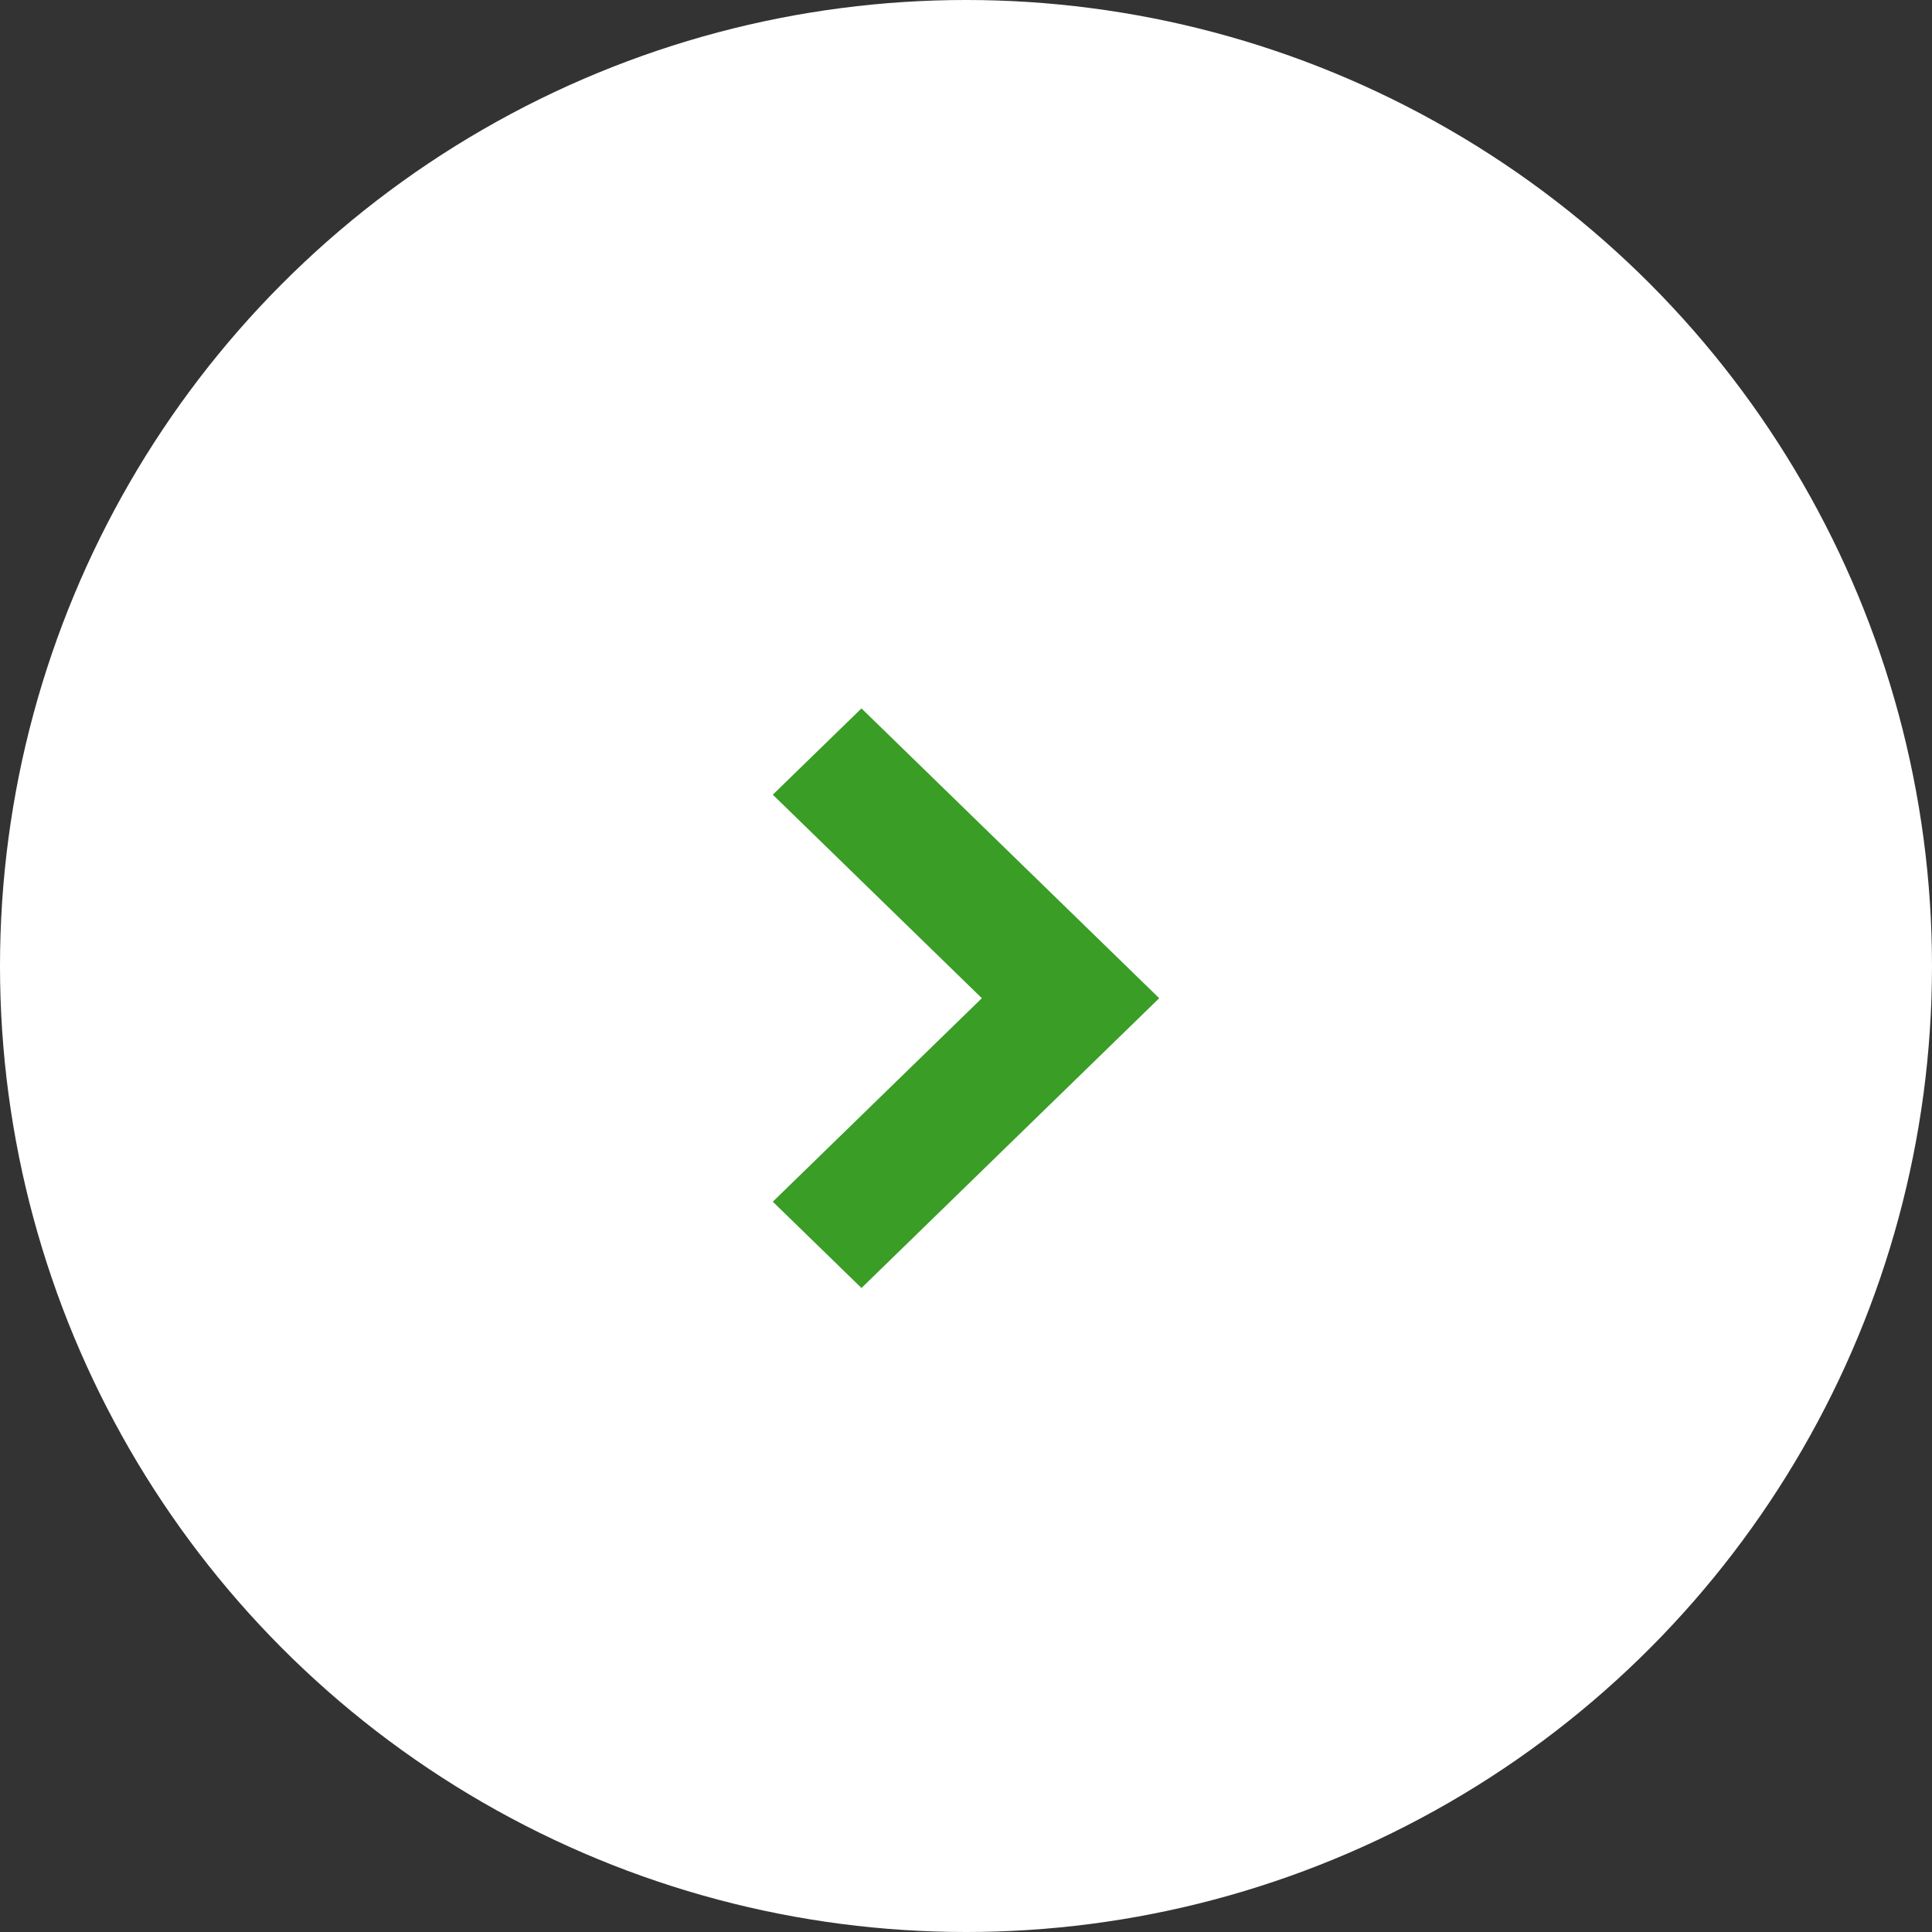
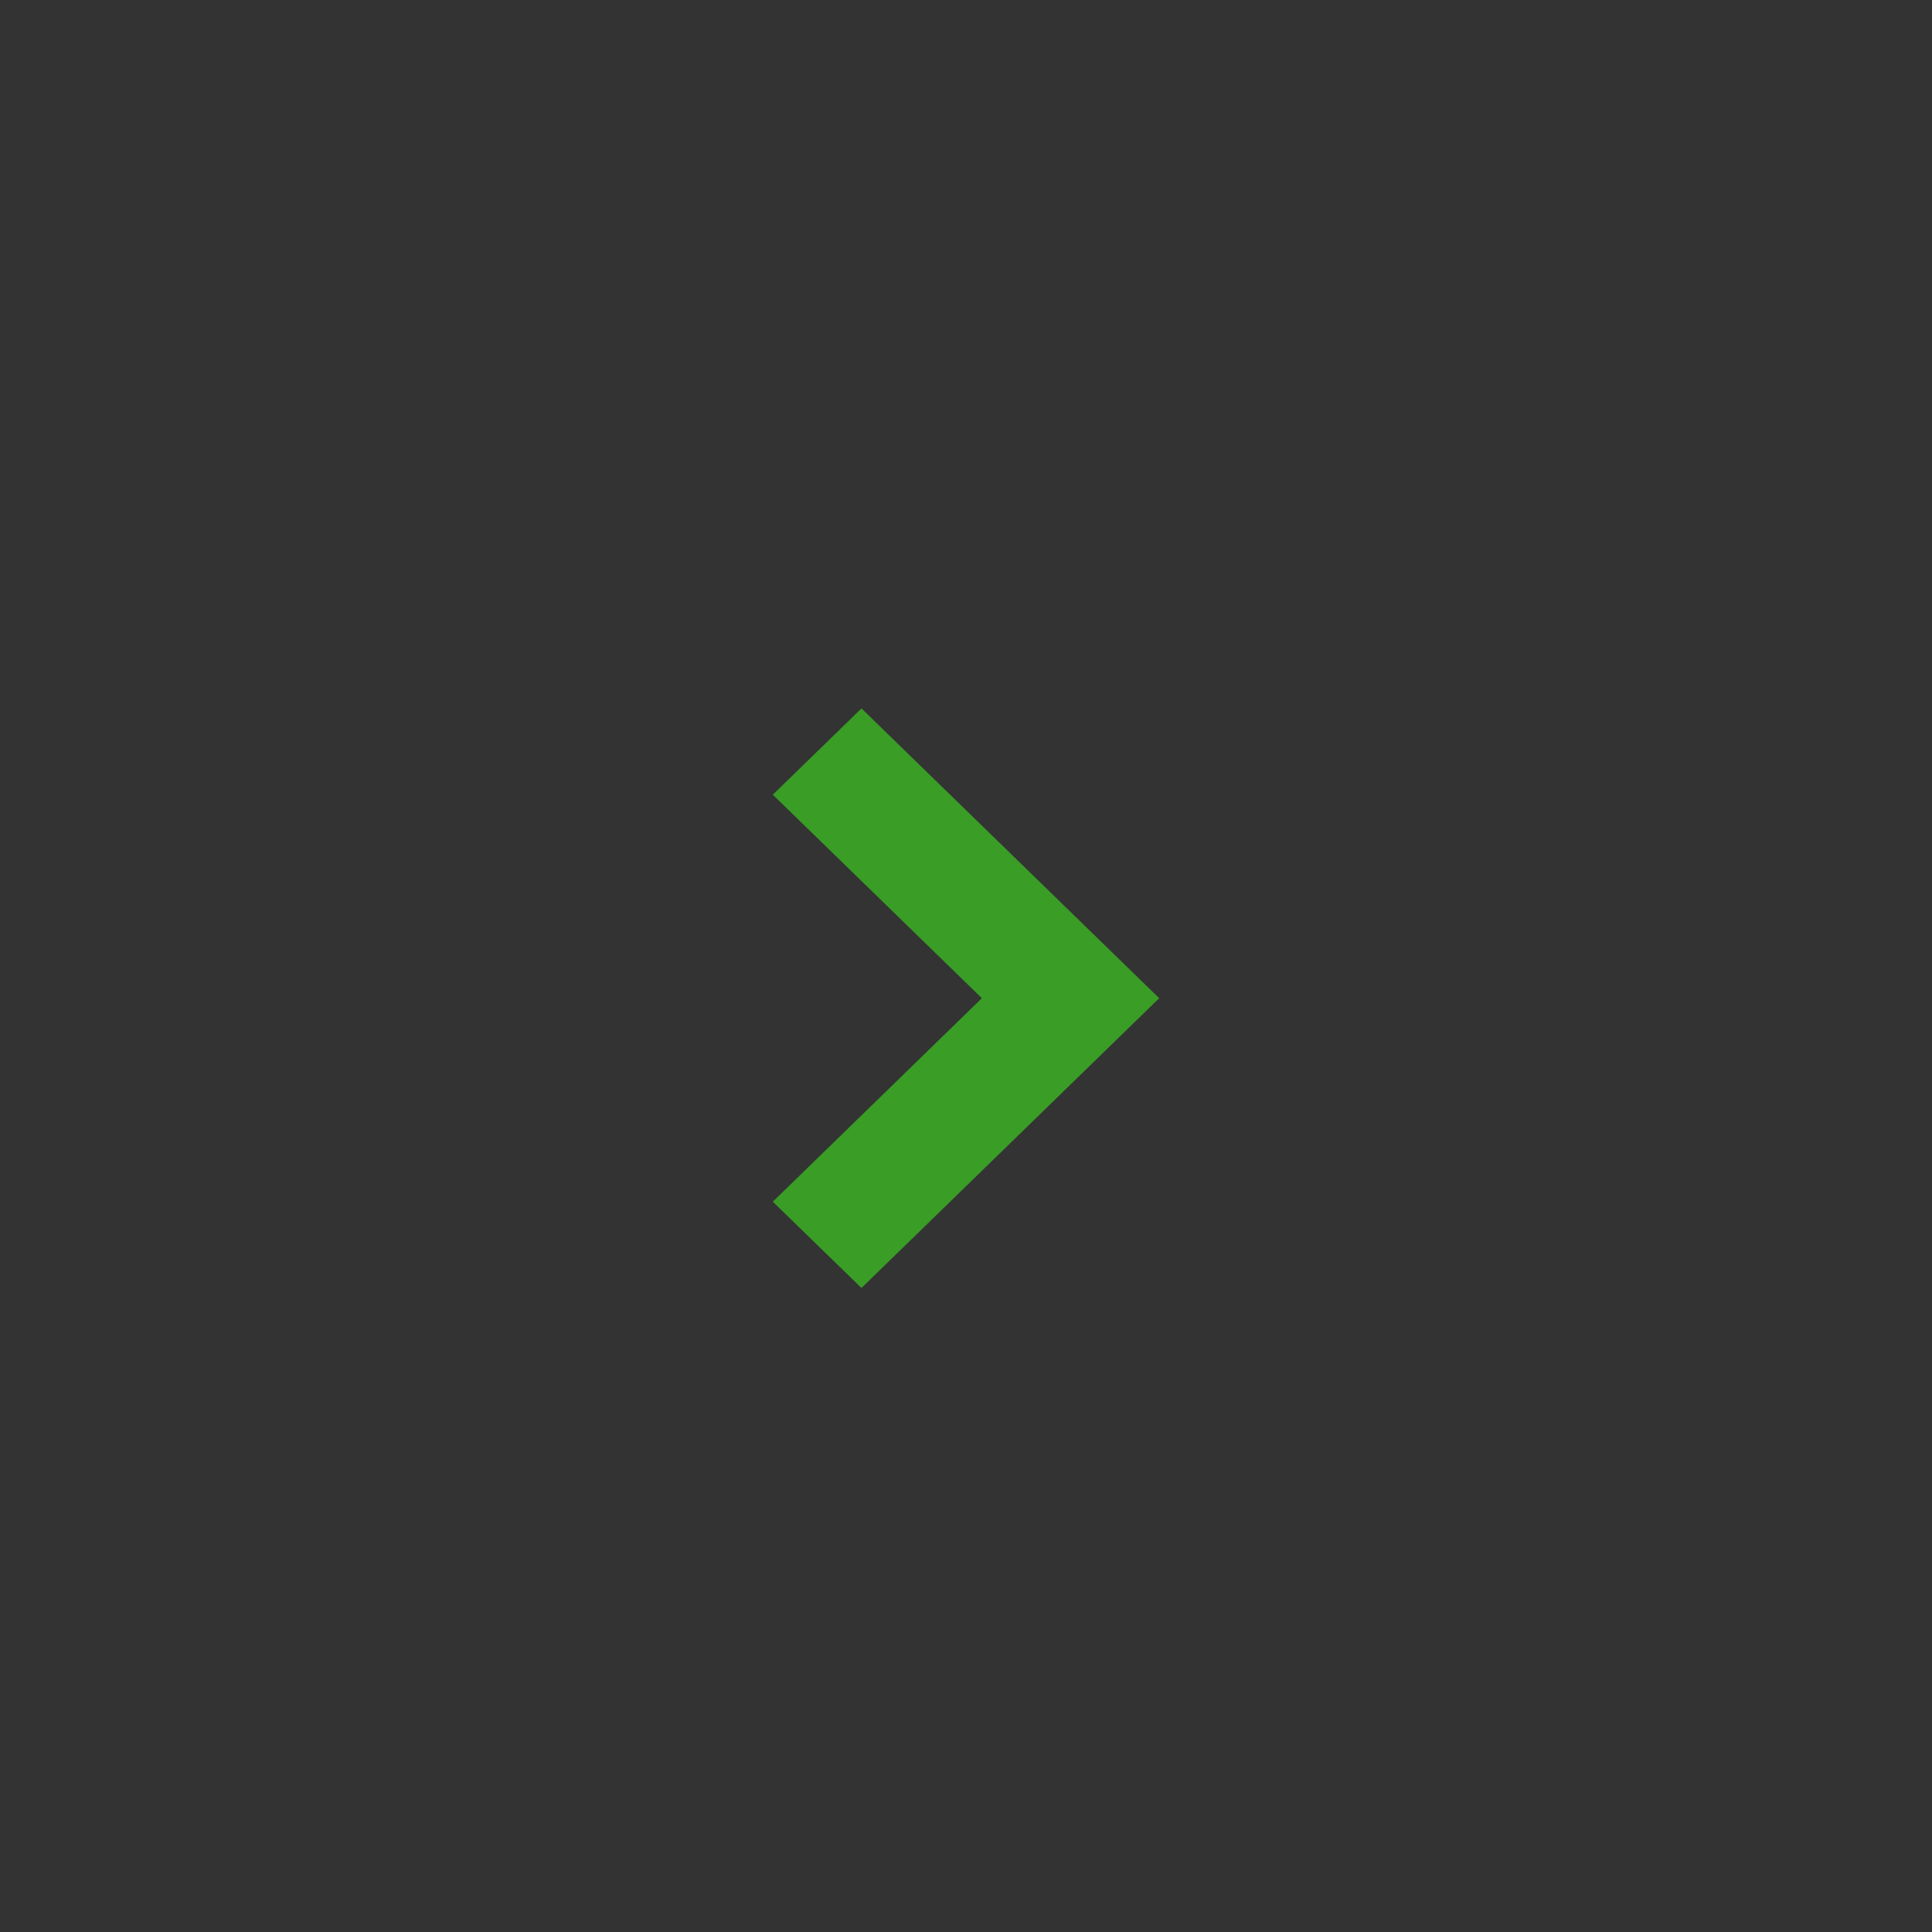
<svg xmlns="http://www.w3.org/2000/svg" width="30" height="30" viewBox="0 0 30 30">
  <rect x="0" y="0" width="30" height="30" fill="#333333" stroke="none" />
  <g id="グループ_5003" data-name="グループ 5003" transform="translate(-335 -222)">
-     <circle id="楕円形_303" data-name="楕円形 303" cx="15" cy="15" r="15" transform="translate(335 222)" fill="#fff" />
    <path id="パス_18859" data-name="パス 18859" d="M6.5,8,2,3.377,3.34,2,6.5,5.246,9.66,2,11,3.377Z" transform="translate(345 244) rotate(-90)" fill="#399d26" />
  </g>
</svg>